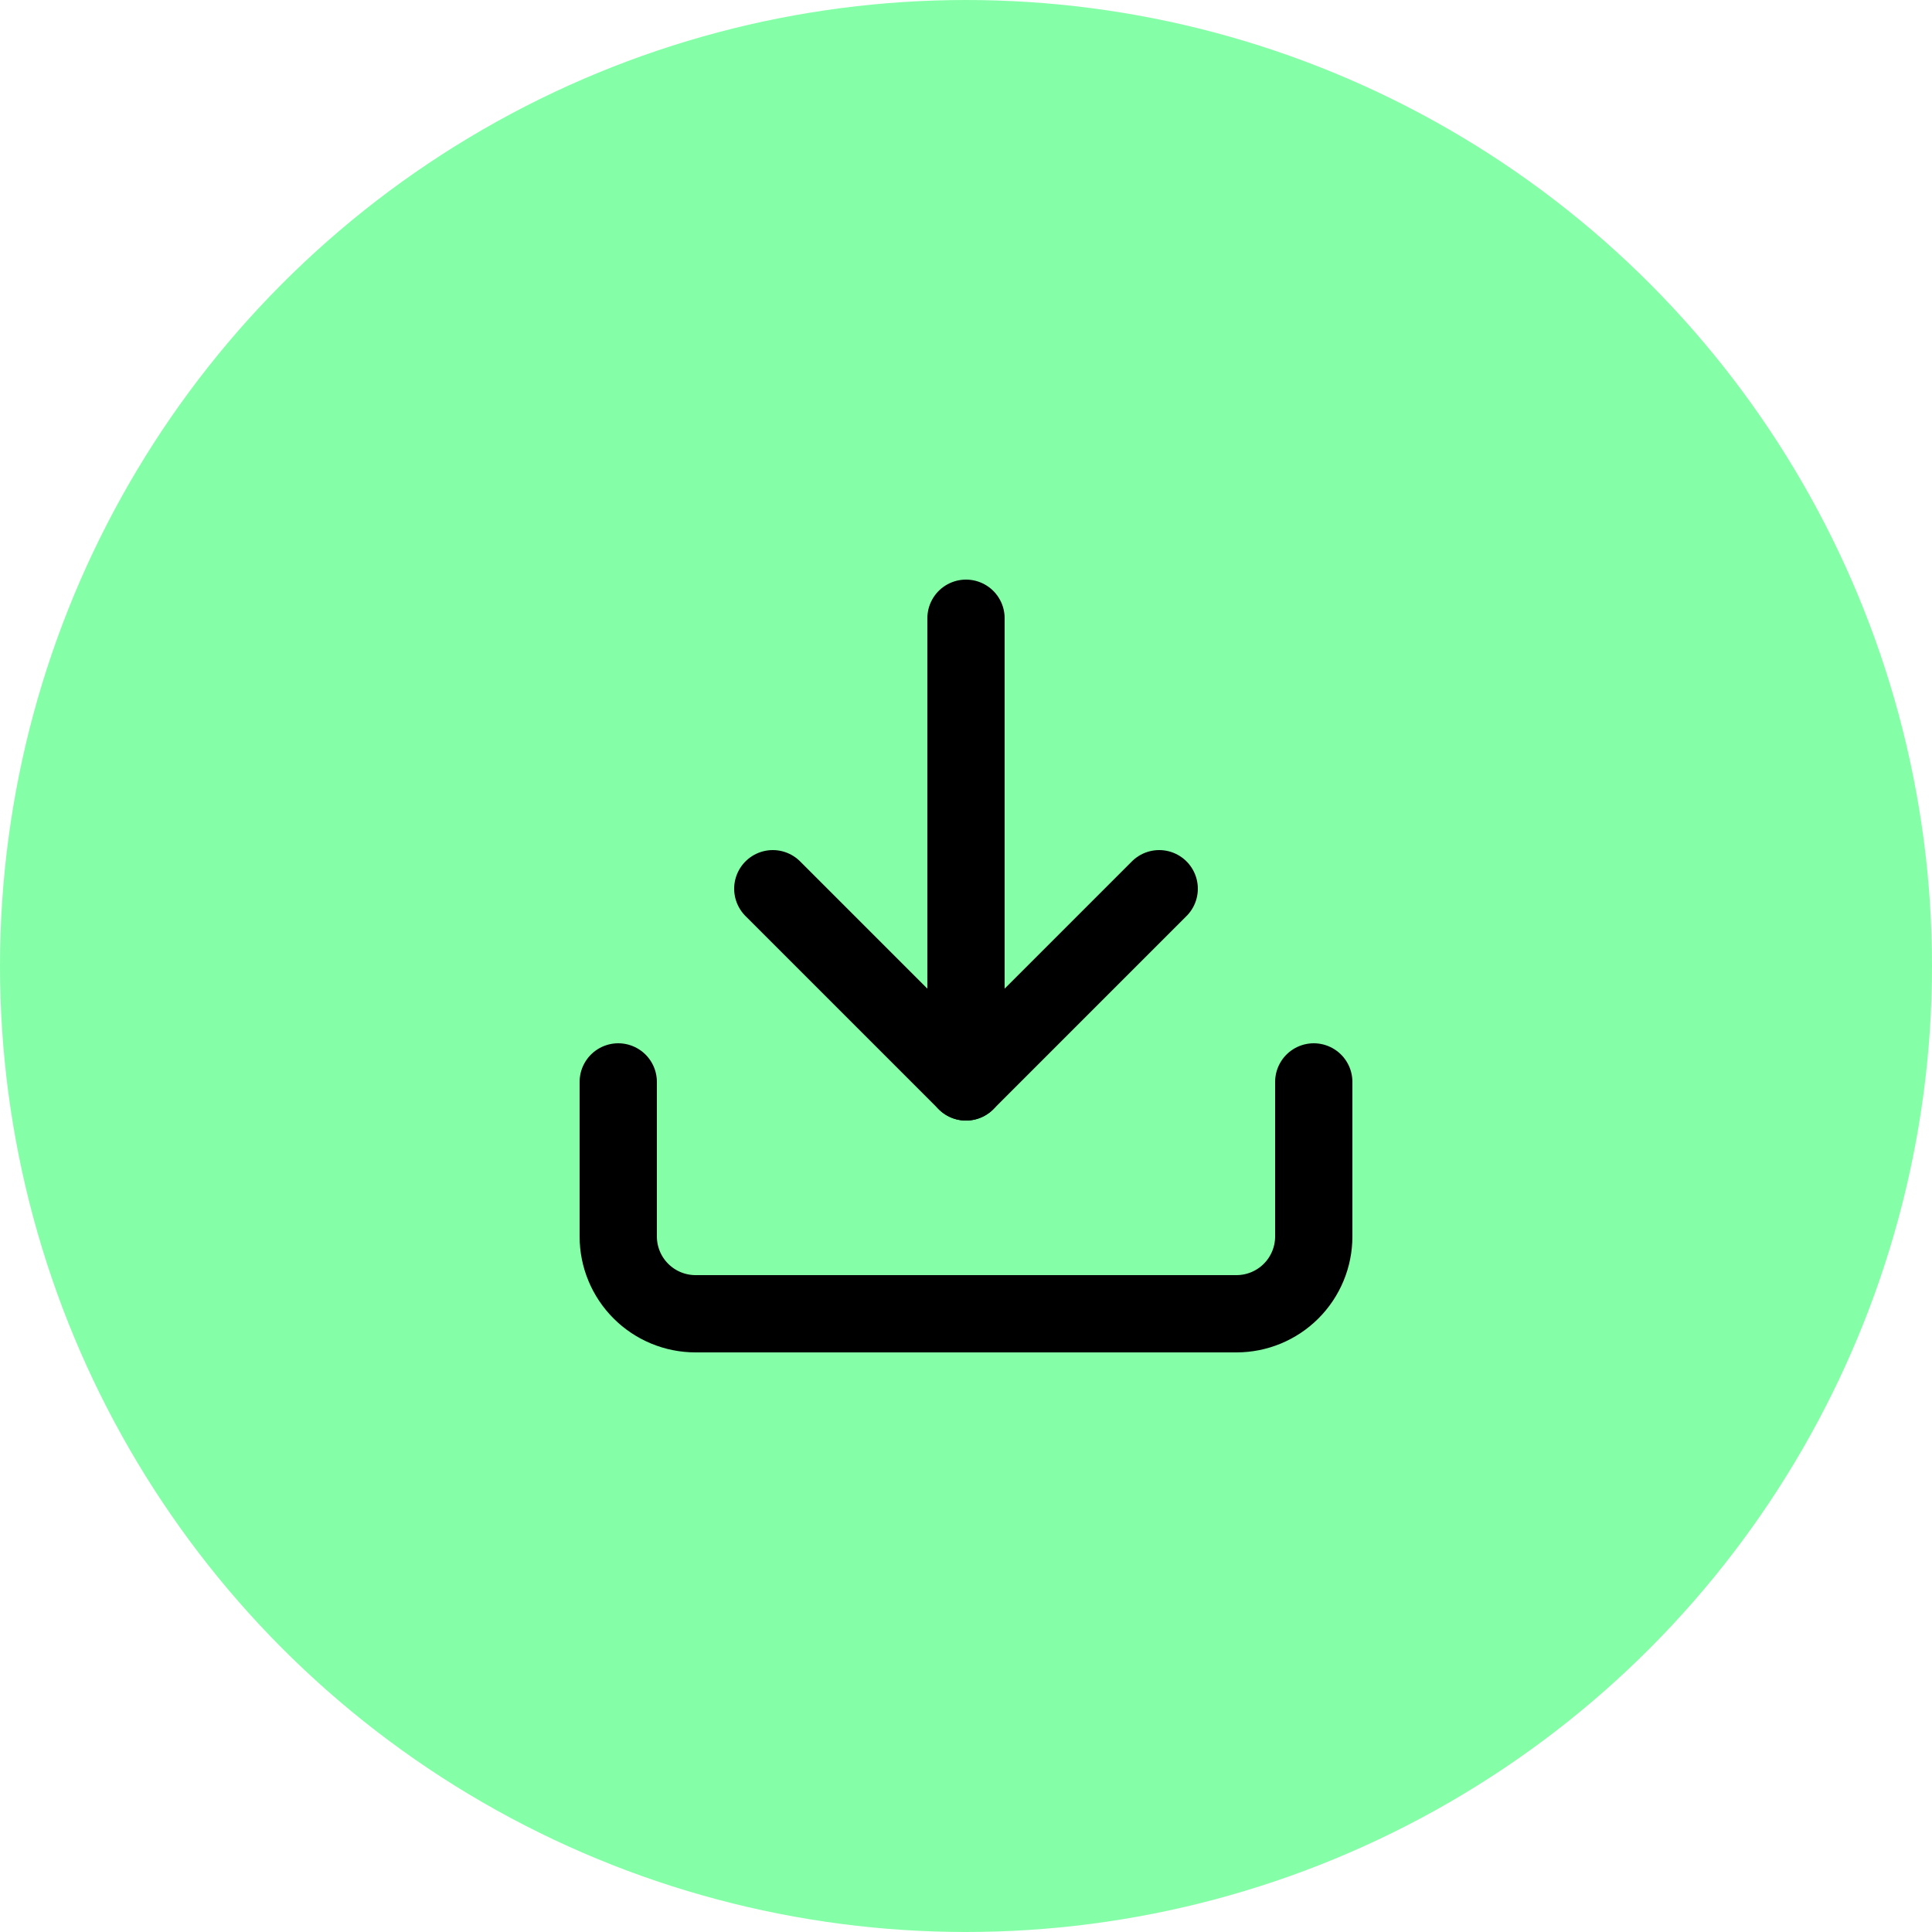
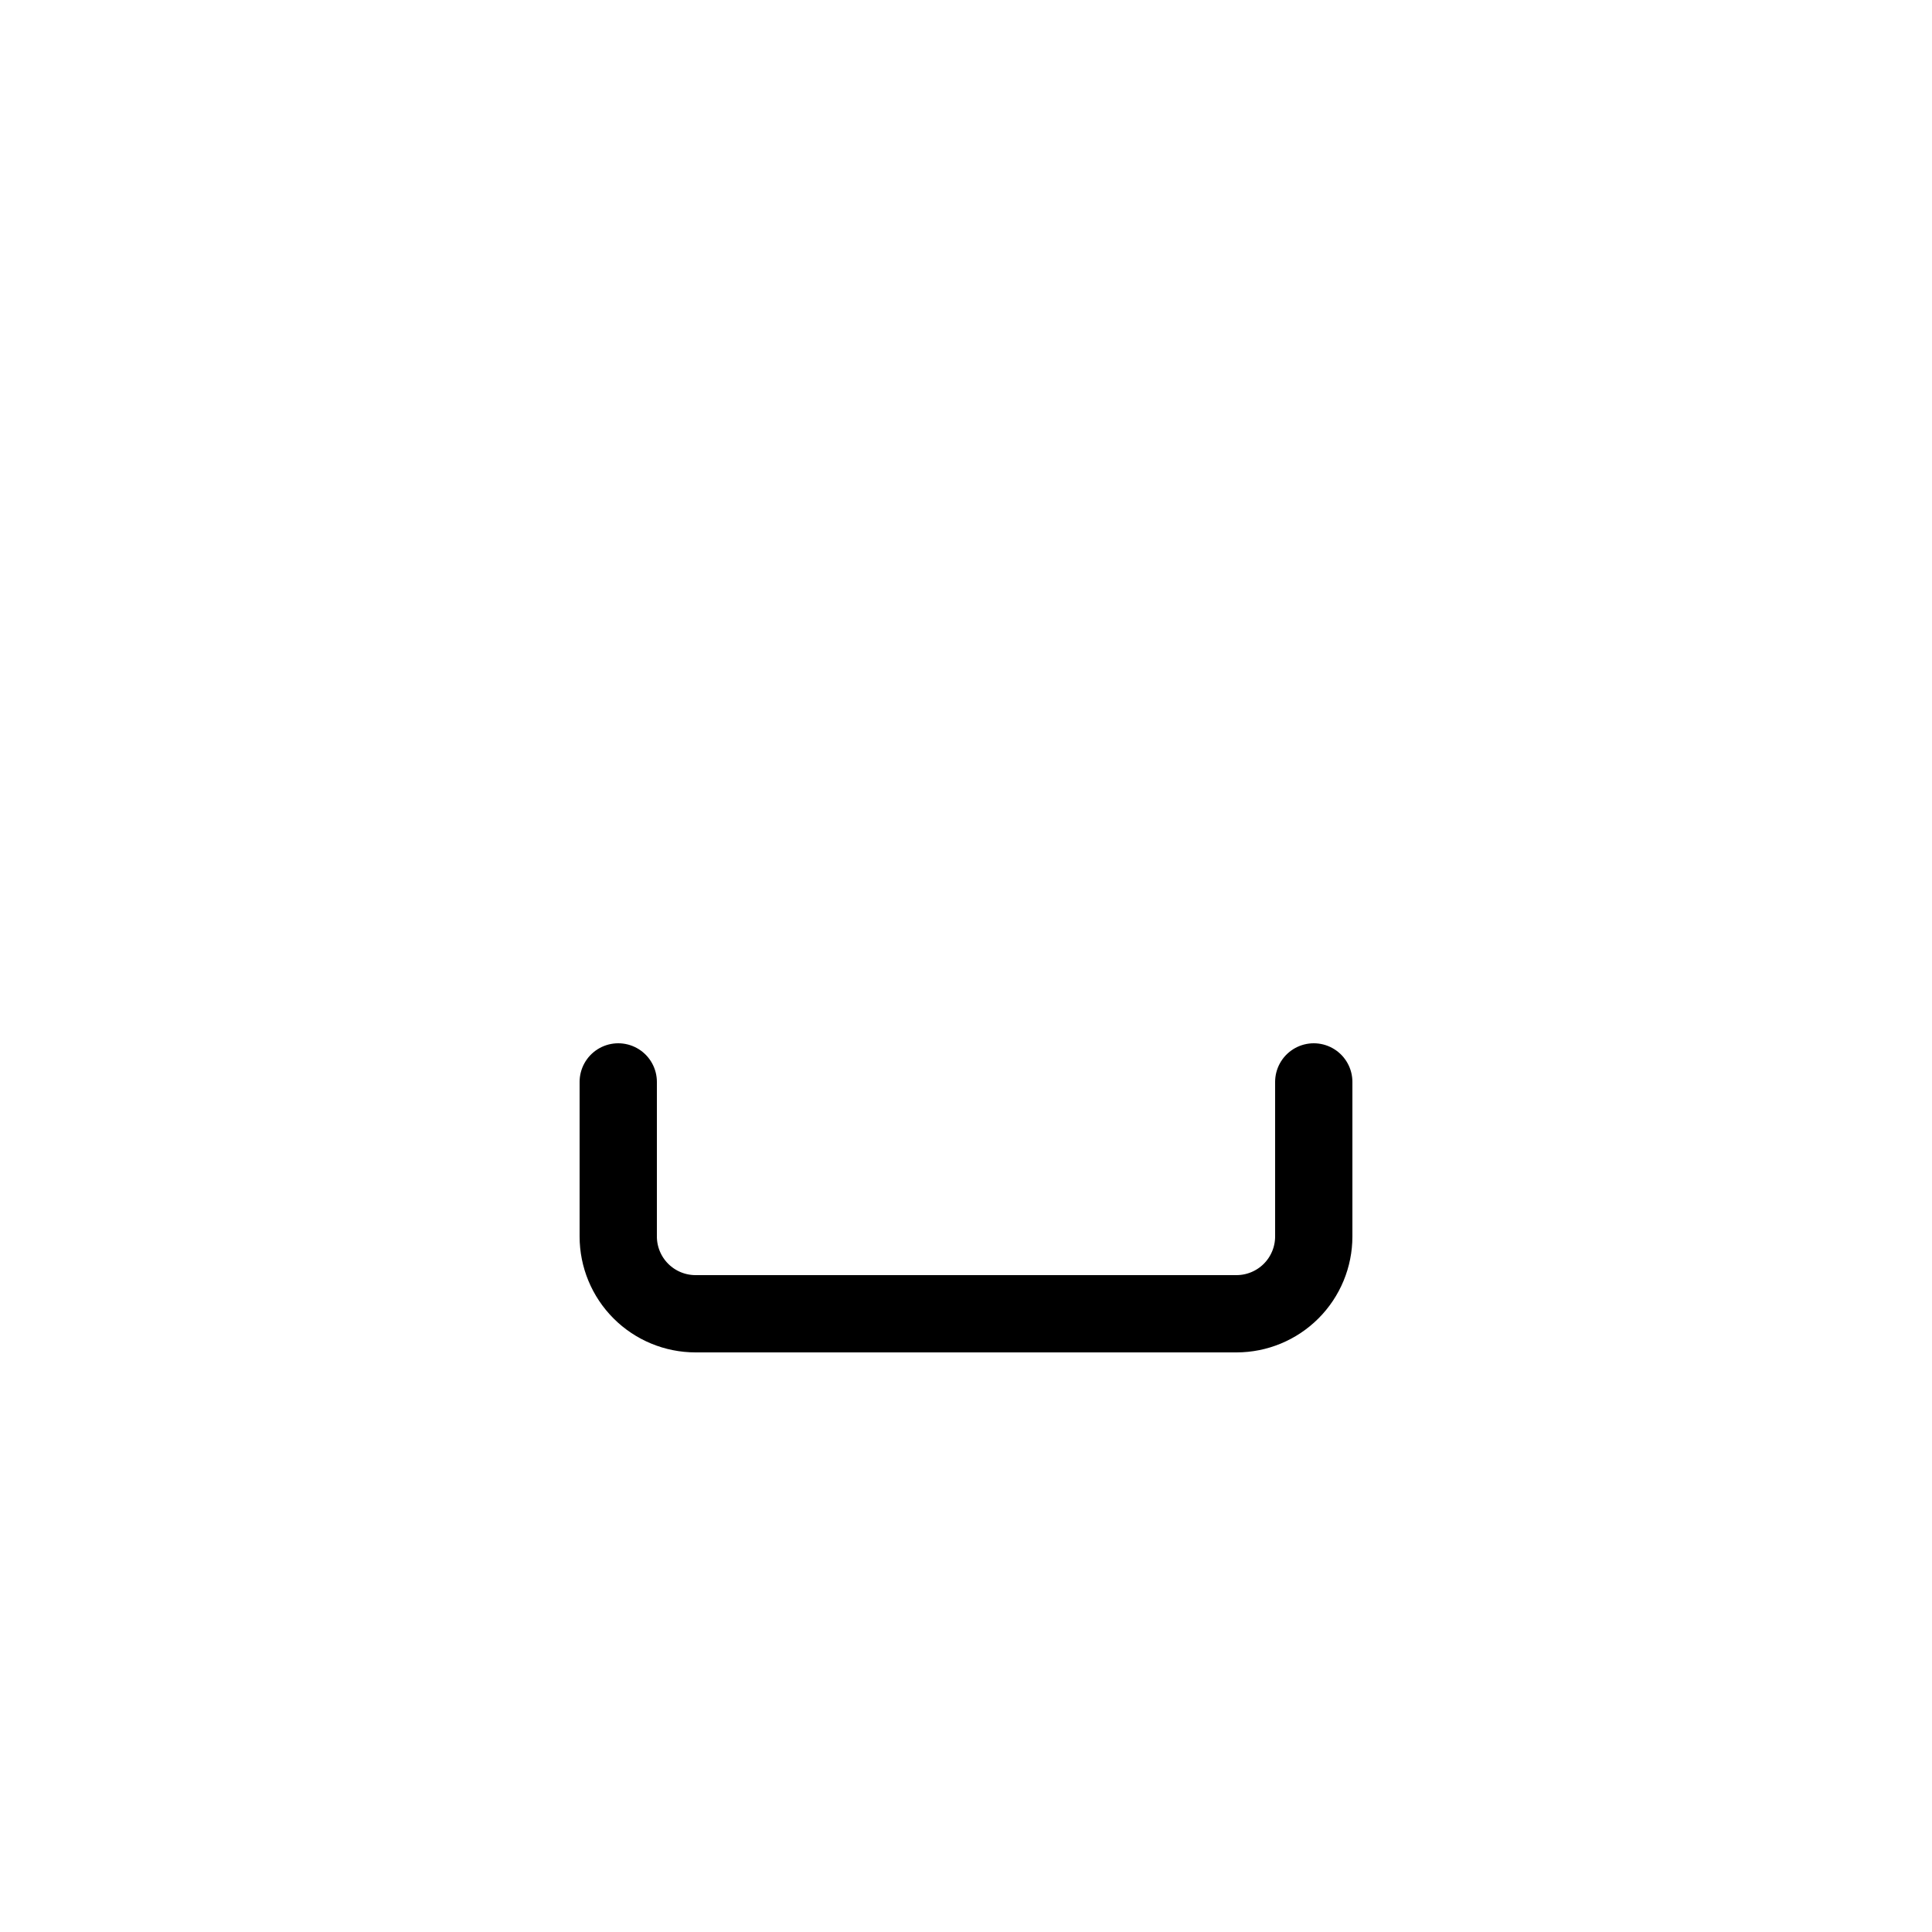
<svg xmlns="http://www.w3.org/2000/svg" width="50" height="50" viewBox="0 0 50 50" fill="none">
-   <circle cx="25" cy="25" r="25" fill="#85FFA7" />
  <path d="M34 28V32C34 32.53 33.789 33.039 33.414 33.414C33.039 33.789 32.53 34 32 34H18C17.47 34 16.961 33.789 16.586 33.414C16.211 33.039 16 32.53 16 32V28" stroke="black" stroke-width="2" stroke-linecap="round" stroke-linejoin="round" />
-   <path d="M20 23L25 28L30 23" stroke="black" stroke-width="2" stroke-linecap="round" stroke-linejoin="round" />
-   <path d="M25 28V16" stroke="black" stroke-width="2" stroke-linecap="round" stroke-linejoin="round" />
</svg>